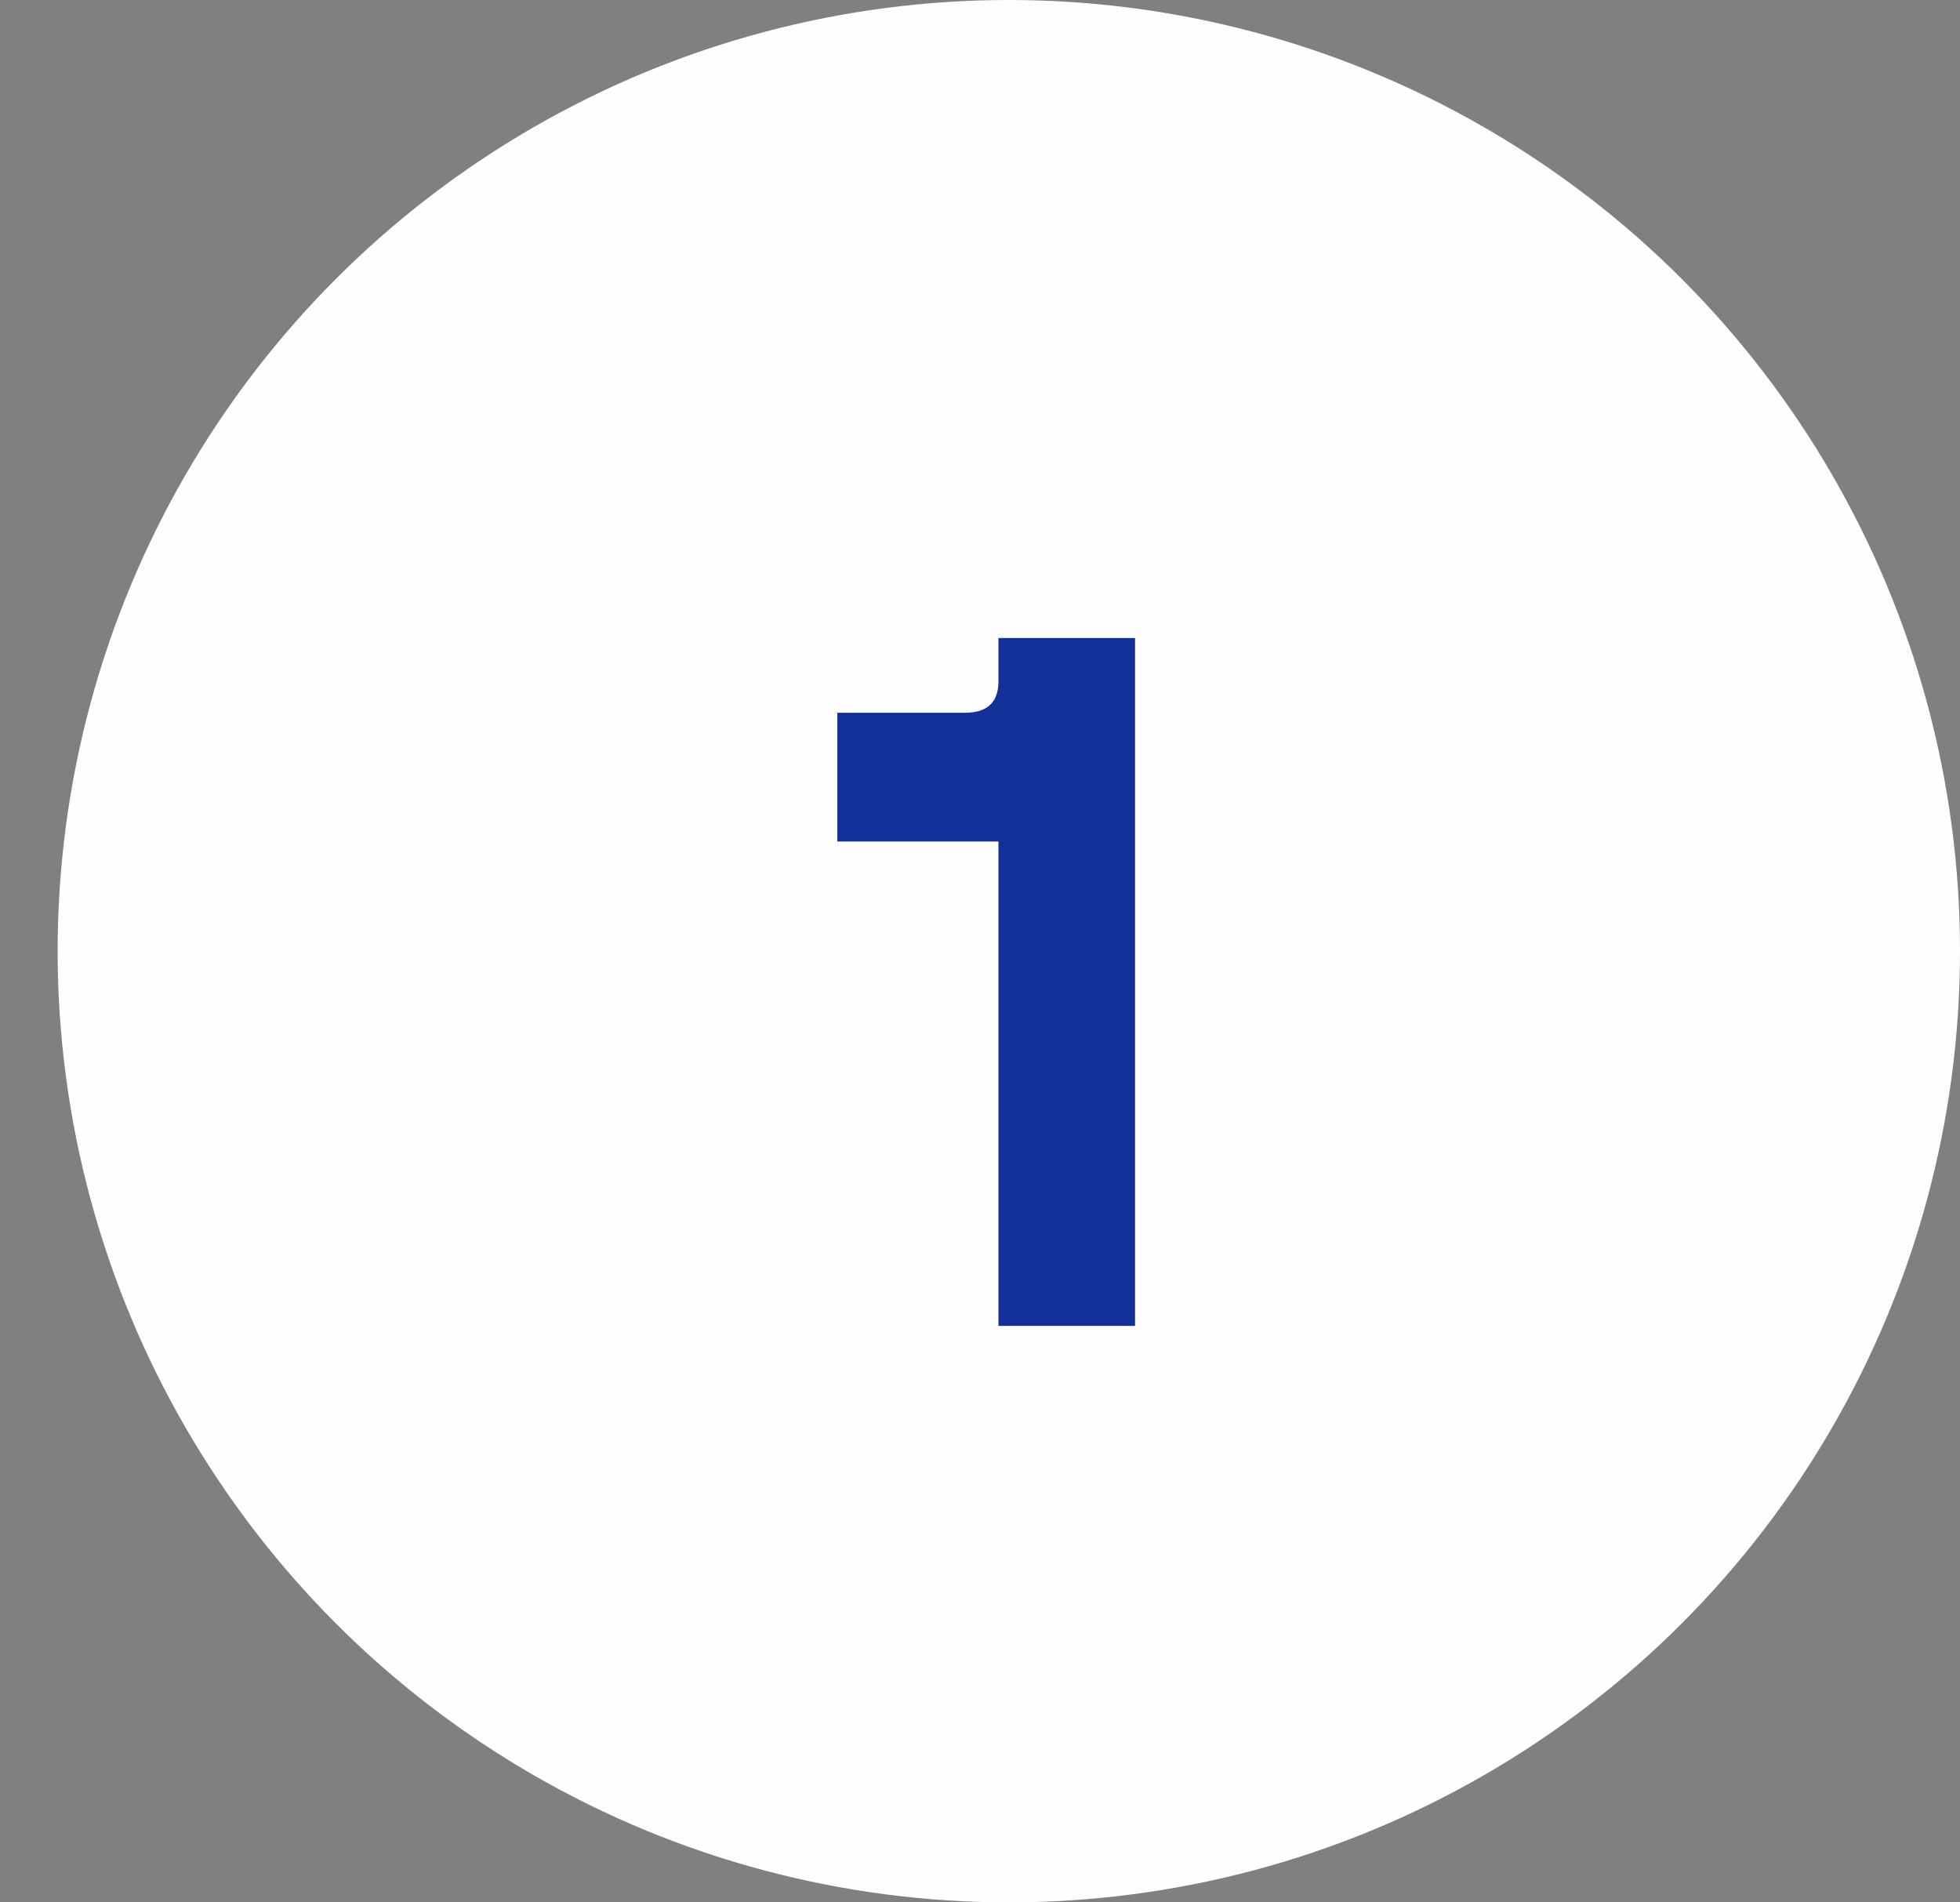
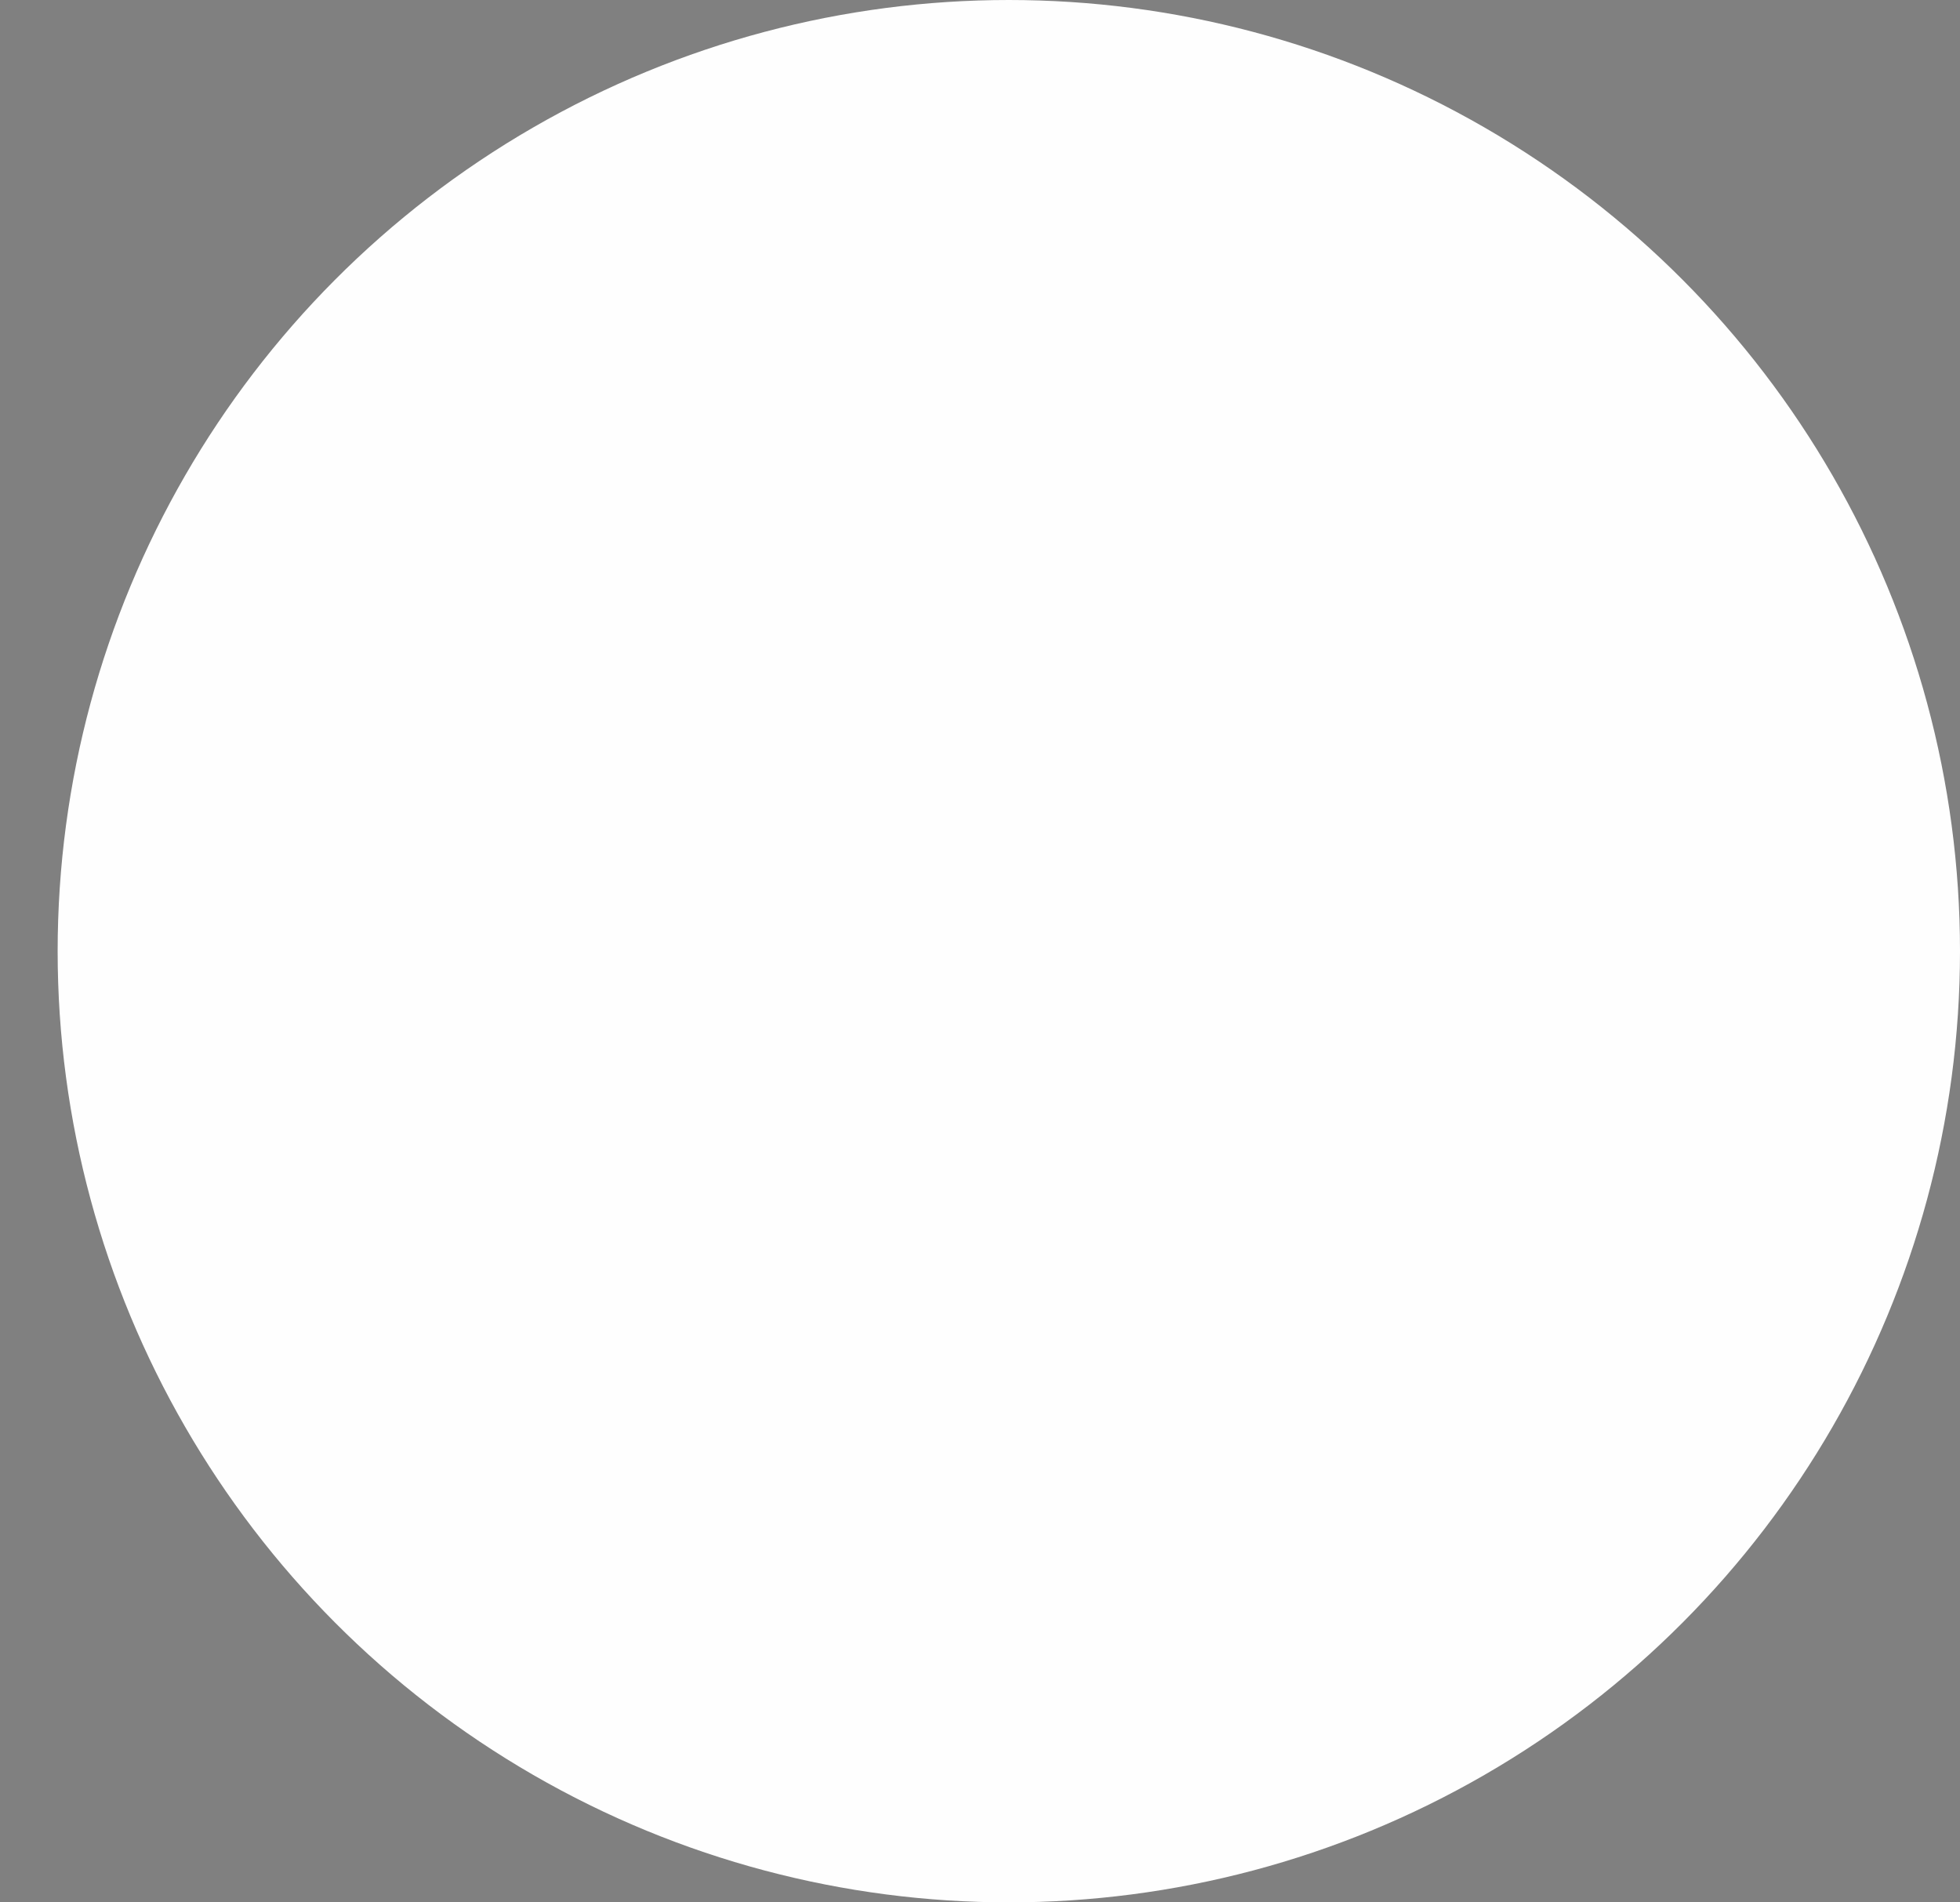
<svg xmlns="http://www.w3.org/2000/svg" width="34" height="33" viewBox="0 0 34 33" fill="none">
  <rect x="0" y="0" width="34" height="33" fill="#808080" stroke="none" />
  <circle cx="17.5" cy="16.5" r="16.5" fill="#FEFEFE" />
-   <path d="M17.32 23V14.597H14.525V12.364H16.741C17.127 12.364 17.32 12.182 17.32 11.818V11.068H19.69V23H17.32Z" fill="#133099" />
</svg>